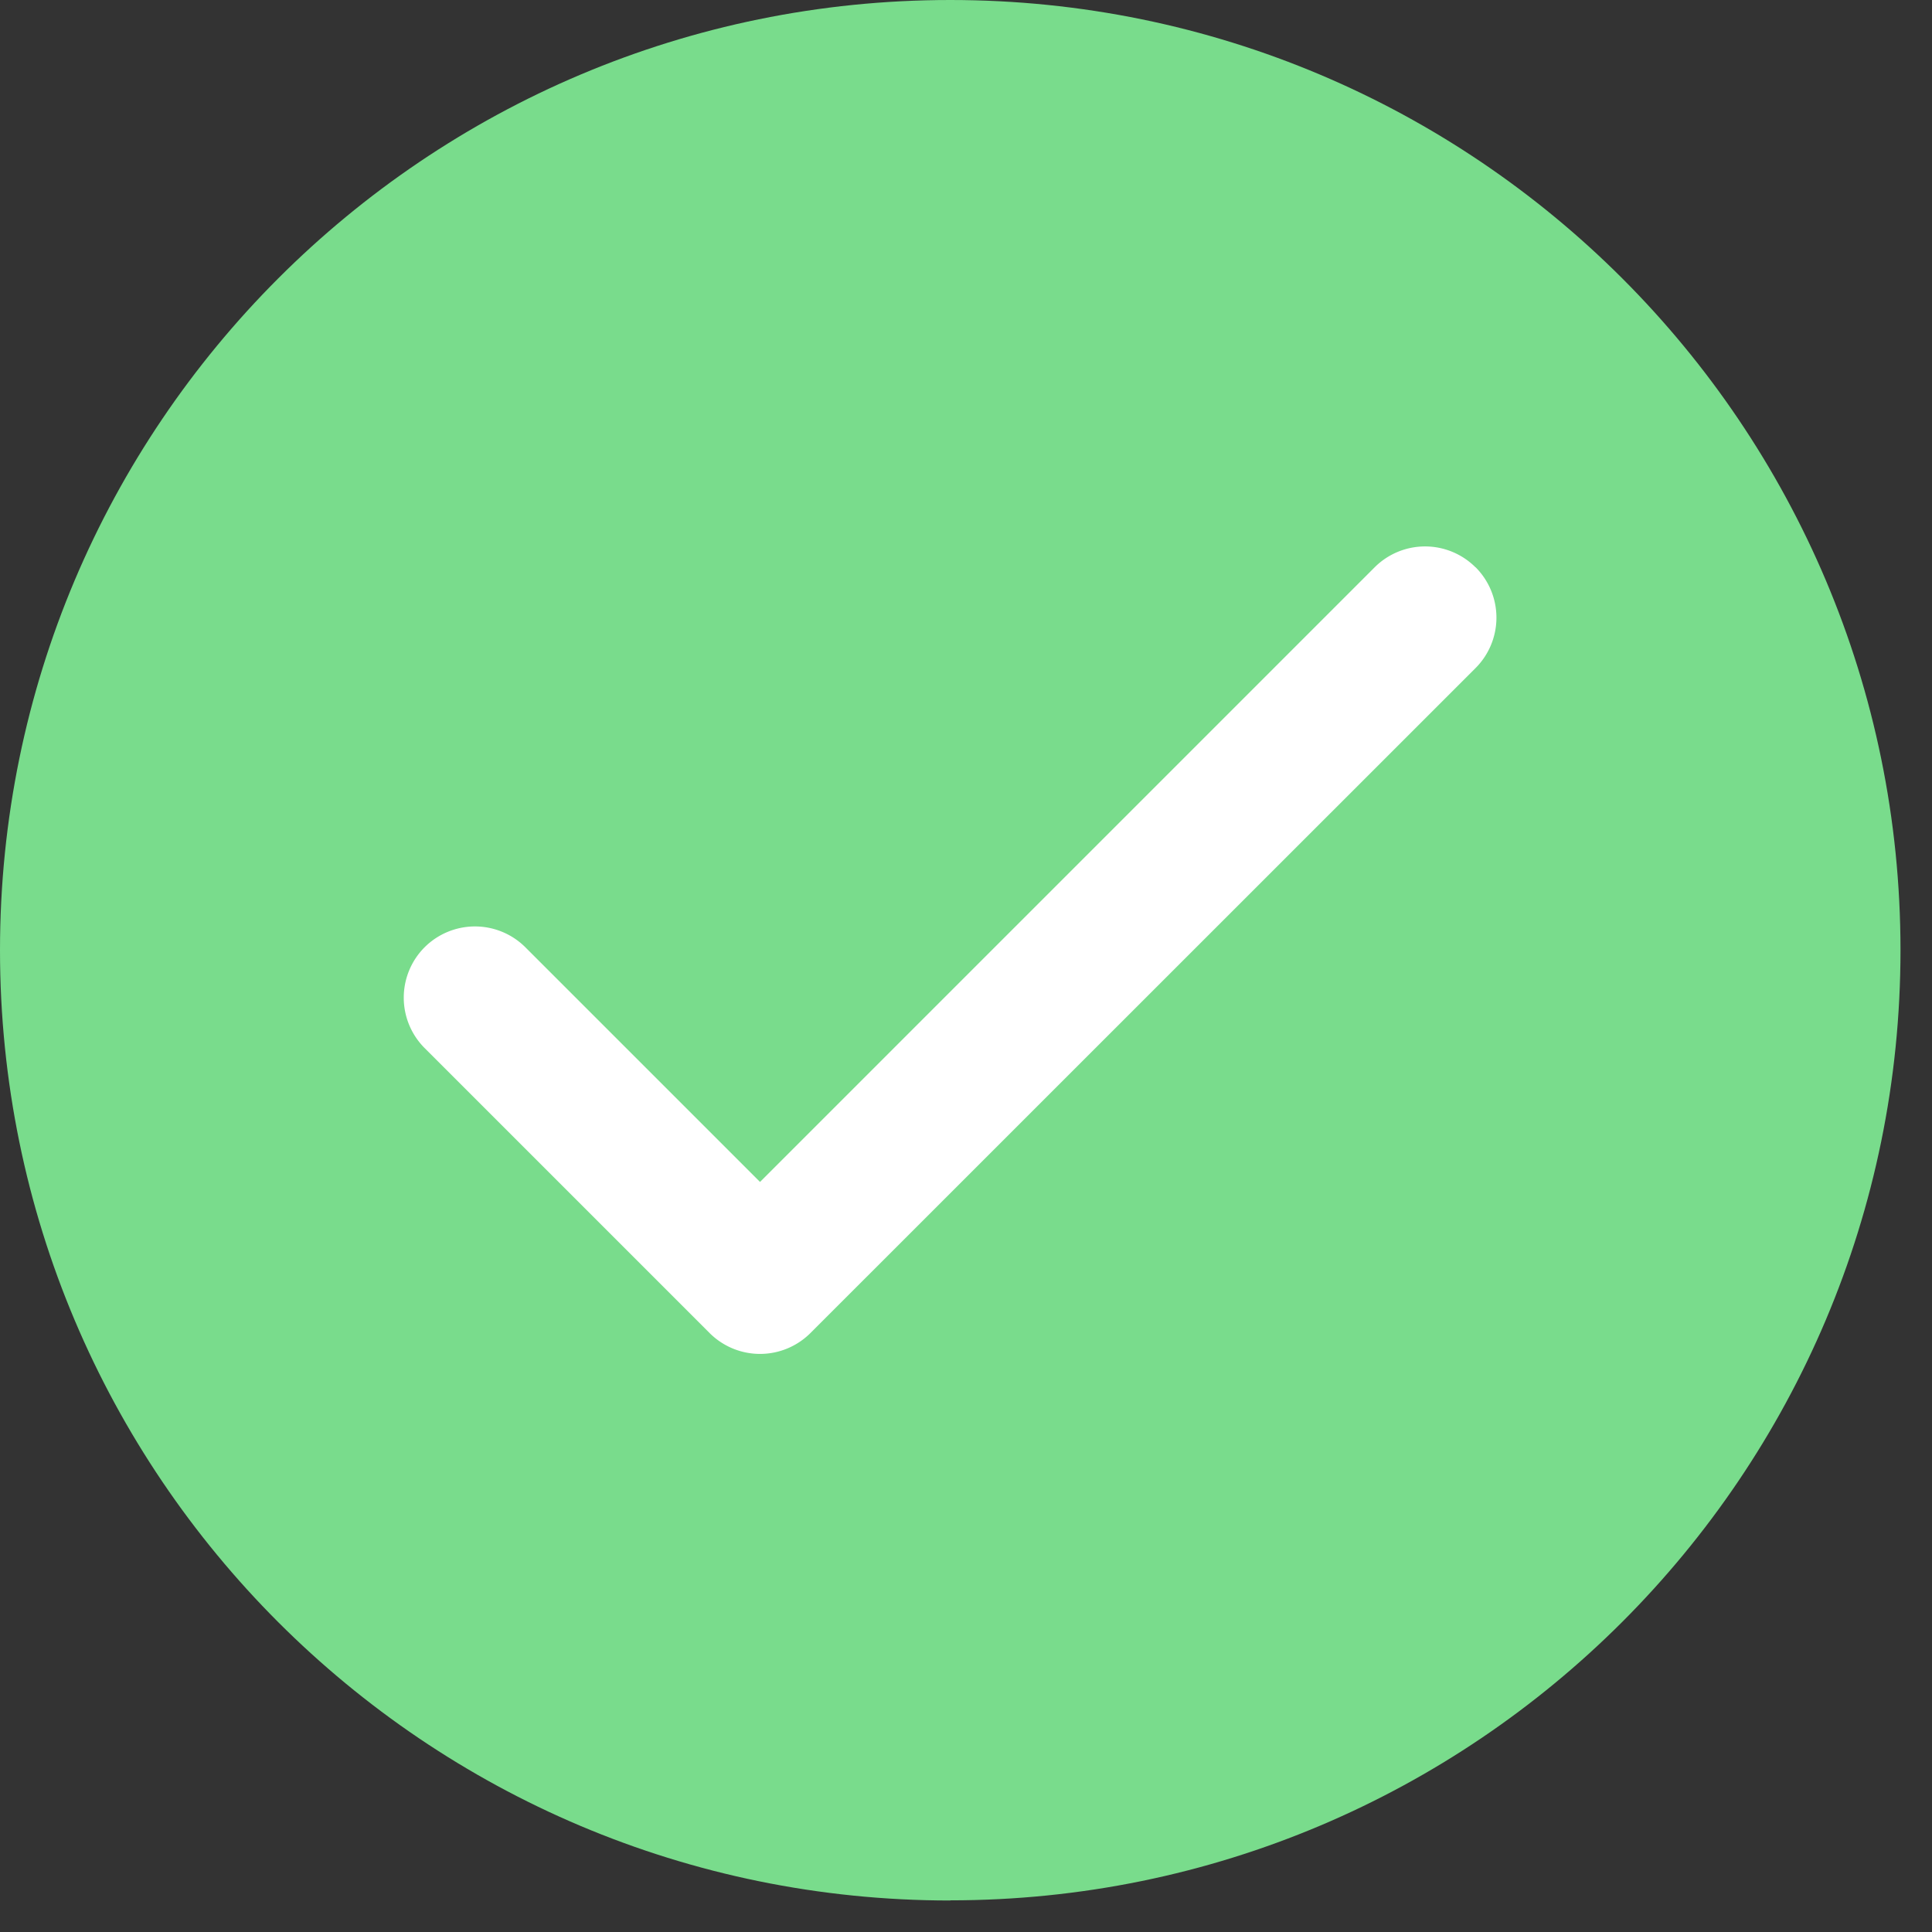
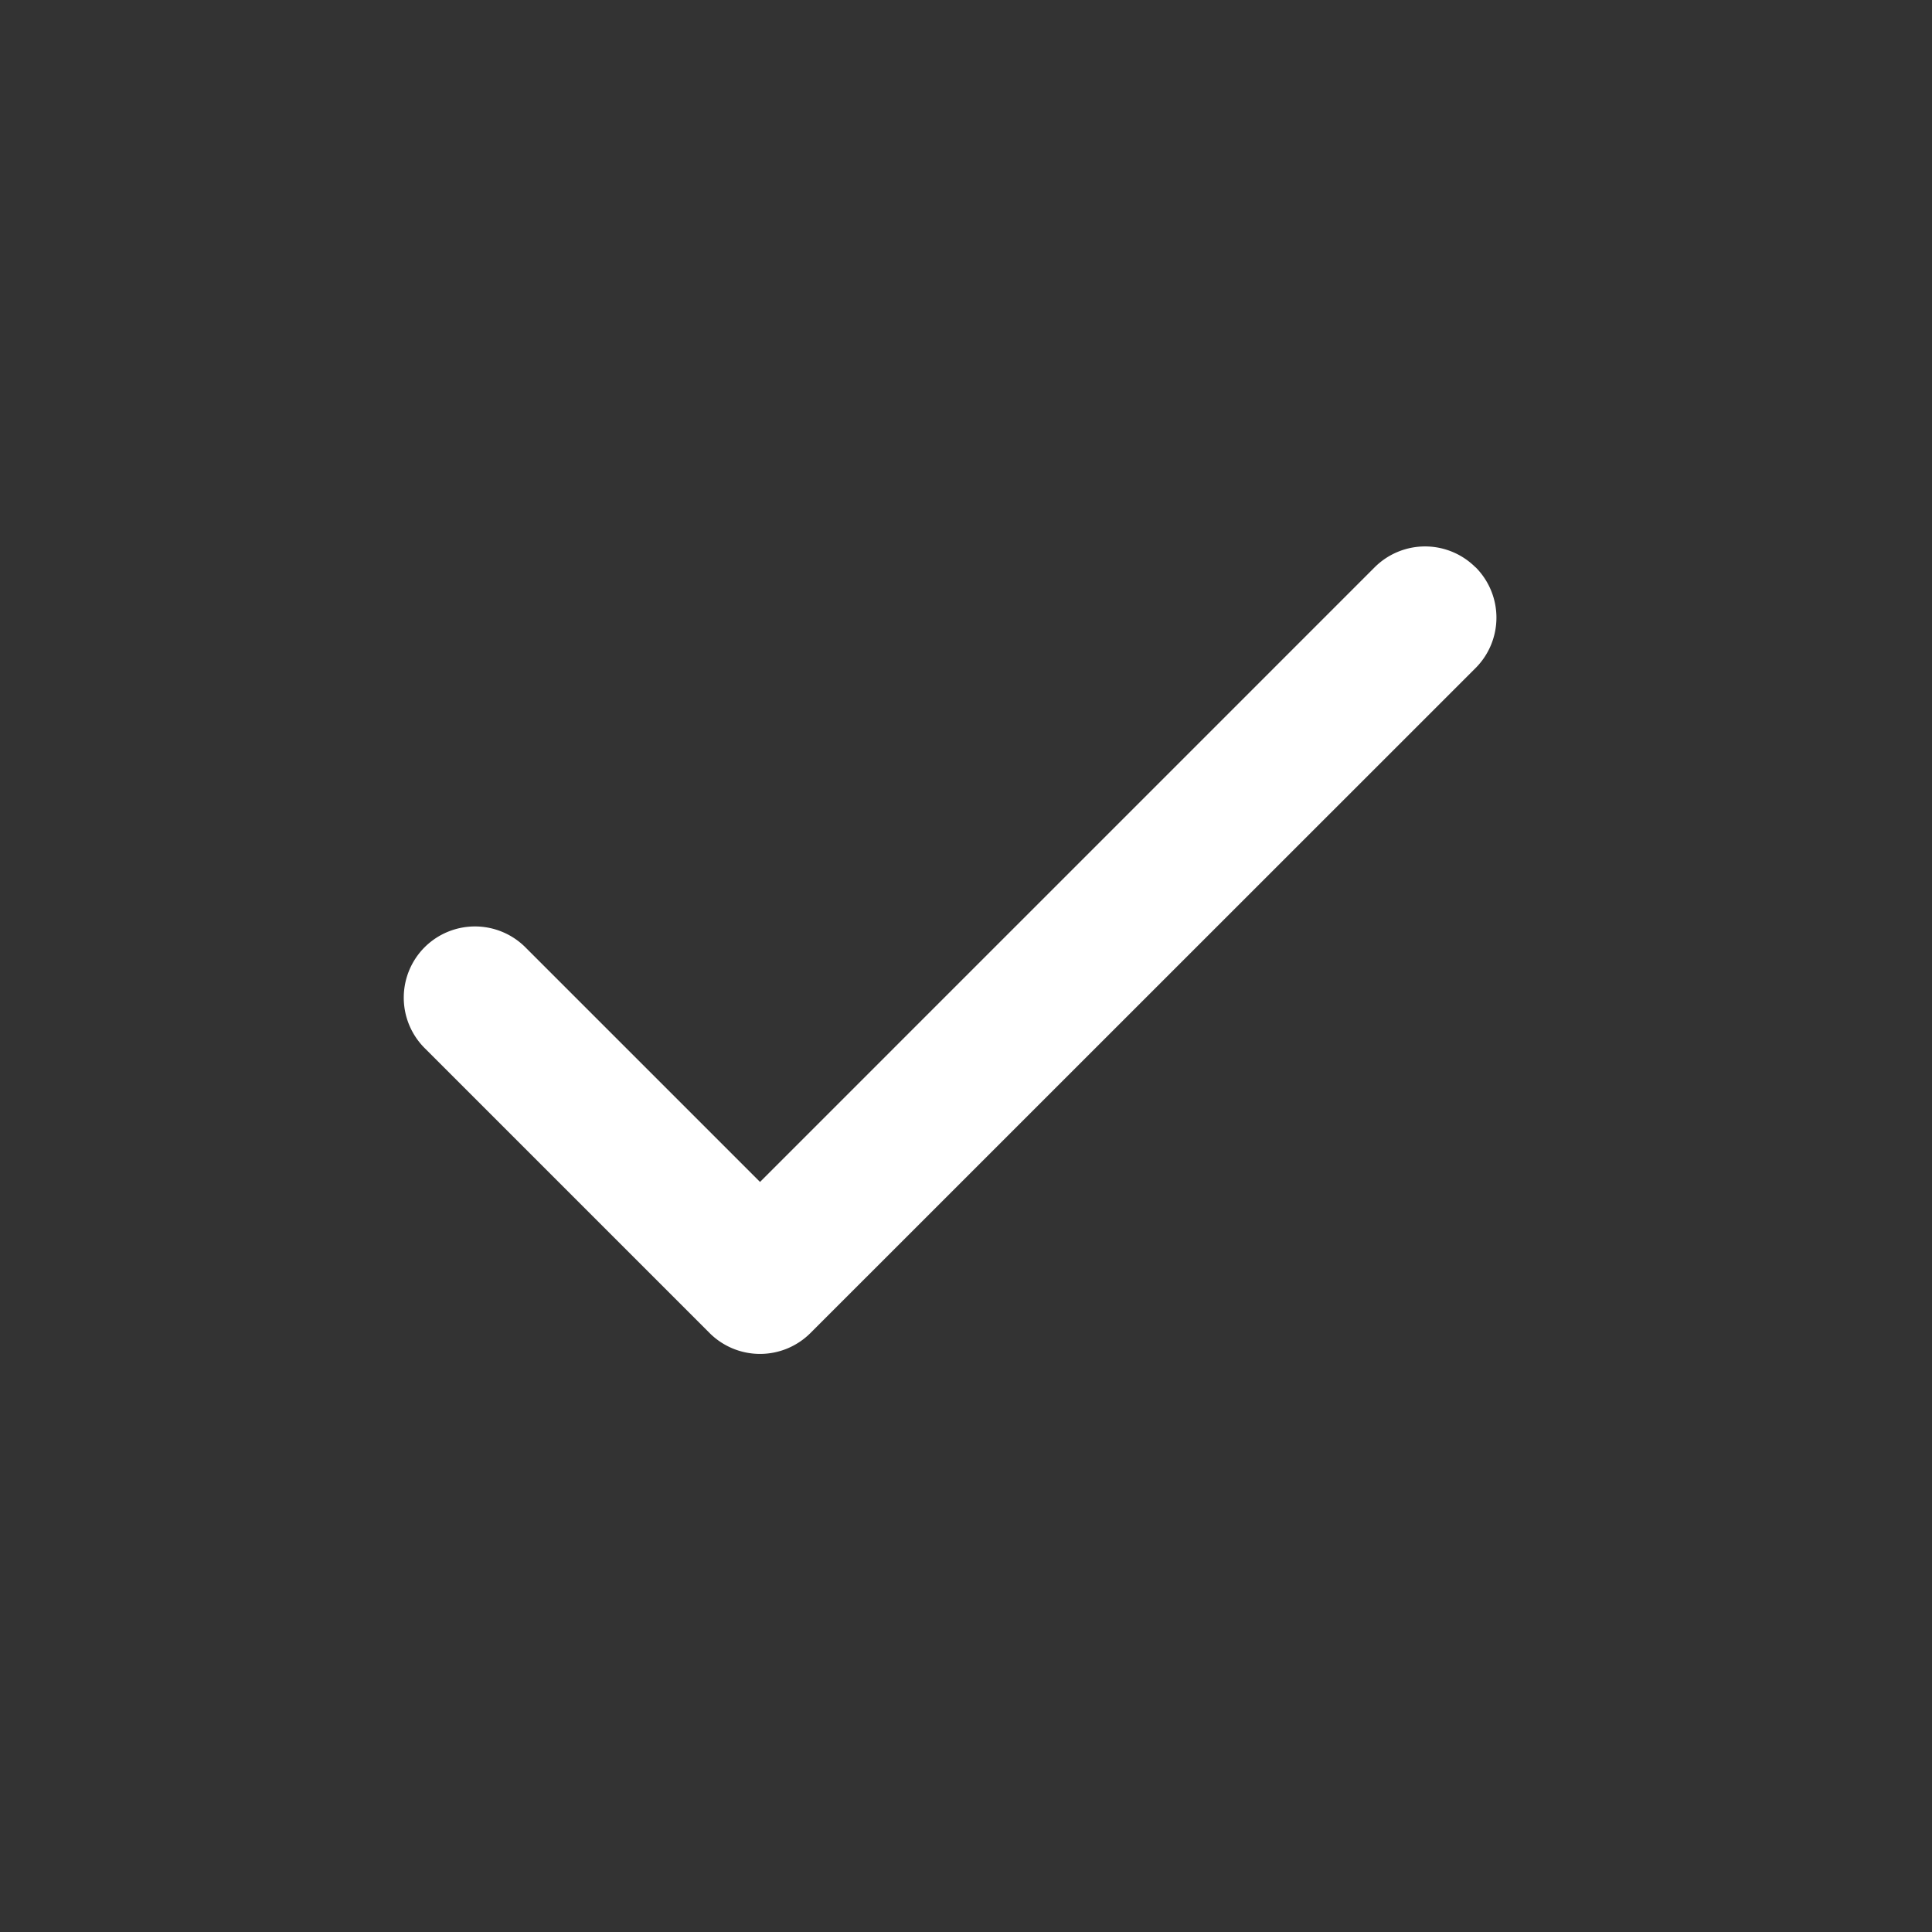
<svg xmlns="http://www.w3.org/2000/svg" width="13" height="13" fill="none">
  <rect width="100%" height="100%" fill="#333333" stroke="none" />
-   <path d="M6.394 12.787c3.531 0 6.394-2.863 6.394-6.394S9.925 0 6.394 0 0 2.862 0 6.394s2.862 6.394 6.394 6.394z" fill="#79dc8c" />
  <path fill-rule="evenodd" d="M9.929 3.817a.48.48 0 0 1 0 .678L5.453 8.97a.48.48 0 0 1-.678 0L2.857 7.052a.48.48 0 0 1 0-.678.48.48 0 0 1 .678 0l1.579 1.579 4.136-4.136a.48.48 0 0 1 .678 0z" fill="#fff" />
</svg>